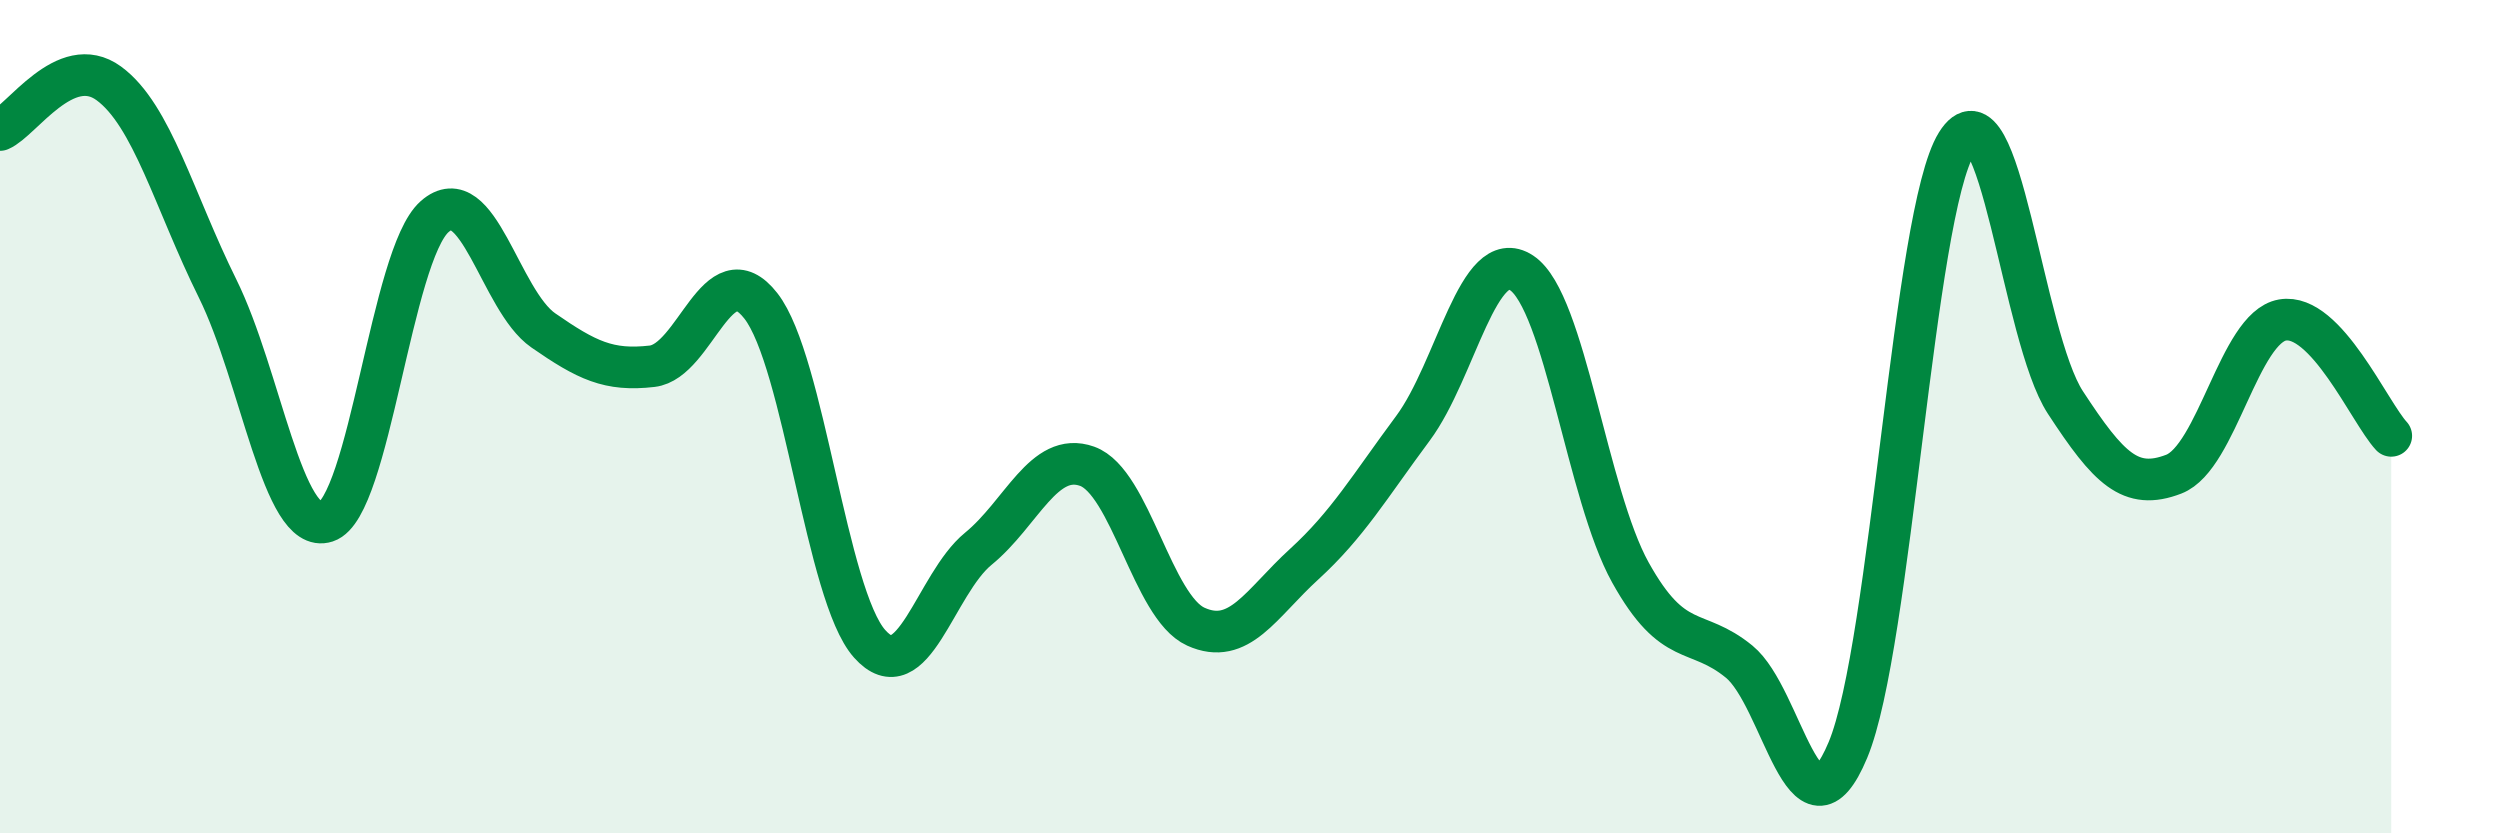
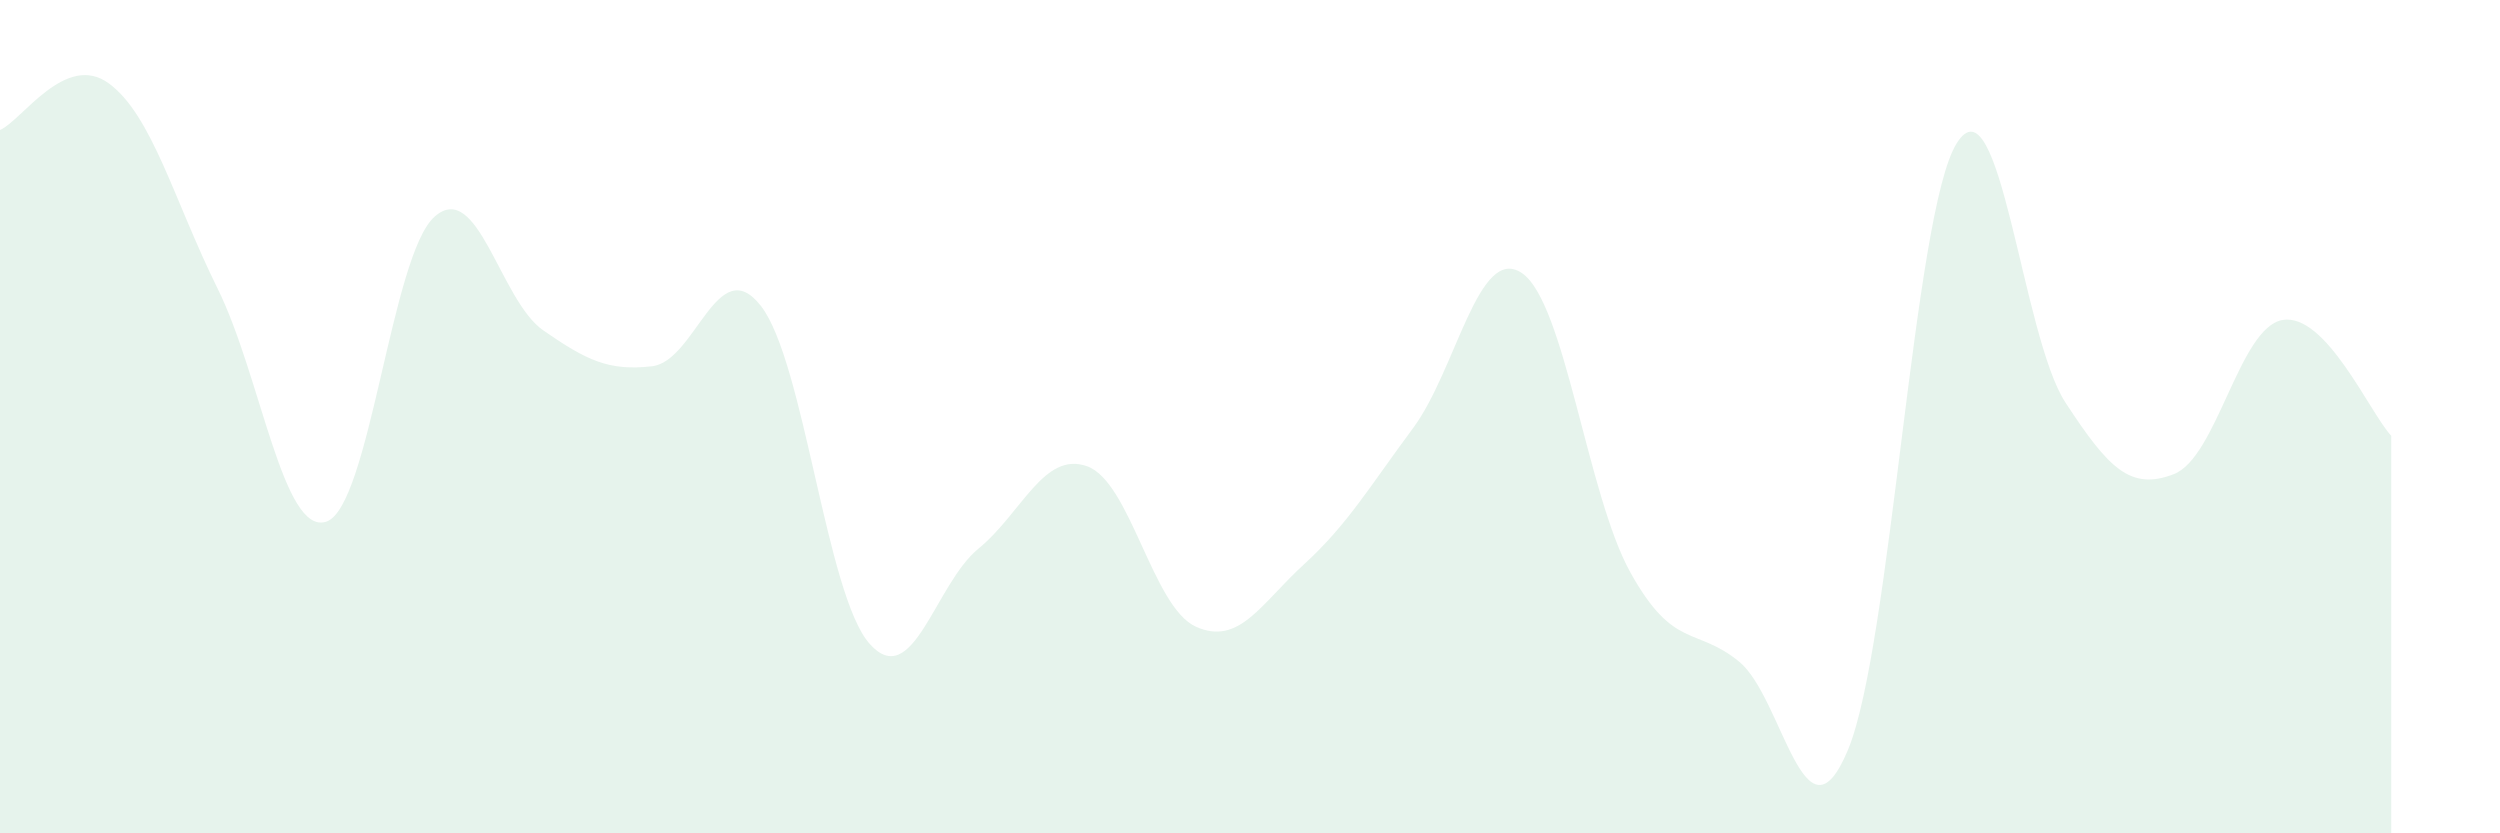
<svg xmlns="http://www.w3.org/2000/svg" width="60" height="20" viewBox="0 0 60 20">
  <path d="M 0,3.12 C 0.52,2.9 1.57,1.24 2.61,2 C 3.65,2.76 4.18,4.82 5.22,6.92 C 6.26,9.02 6.79,12.86 7.83,12.52 C 8.87,12.18 9.39,6.12 10.43,5.2 C 11.47,4.28 12,7.21 13.04,7.93 C 14.08,8.65 14.61,8.91 15.65,8.79 C 16.69,8.67 17.22,6.01 18.26,7.34 C 19.3,8.67 19.83,14.28 20.87,15.45 C 21.91,16.62 22.44,14.02 23.48,13.17 C 24.52,12.32 25.05,10.82 26.09,11.19 C 27.13,11.56 27.66,14.57 28.7,15.04 C 29.74,15.51 30.26,14.49 31.3,13.54 C 32.34,12.59 32.87,11.68 33.91,10.28 C 34.95,8.88 35.48,5.86 36.52,6.55 C 37.56,7.24 38.09,11.87 39.13,13.74 C 40.17,15.61 40.7,15.03 41.74,15.88 C 42.78,16.73 43.31,20.49 44.35,18 C 45.39,15.51 45.92,5.11 46.96,3.44 C 48,1.77 48.53,8.07 49.57,9.66 C 50.61,11.25 51.13,11.78 52.17,11.38 C 53.21,10.98 53.74,7.86 54.78,7.68 C 55.82,7.5 56.87,9.9 57.39,10.46L57.39 20L0 20Z" fill="#008740" opacity="0.1" stroke-linecap="round" stroke-linejoin="round" />
-   <path d="M 0,3.12 C 0.52,2.9 1.57,1.24 2.61,2 C 3.65,2.76 4.18,4.82 5.22,6.92 C 6.26,9.02 6.79,12.86 7.83,12.52 C 8.87,12.18 9.39,6.12 10.43,5.2 C 11.47,4.28 12,7.21 13.04,7.93 C 14.08,8.65 14.61,8.91 15.65,8.79 C 16.69,8.67 17.22,6.01 18.26,7.34 C 19.3,8.67 19.83,14.28 20.87,15.45 C 21.91,16.62 22.44,14.02 23.48,13.17 C 24.52,12.32 25.05,10.82 26.09,11.19 C 27.13,11.56 27.66,14.57 28.7,15.04 C 29.74,15.51 30.26,14.49 31.3,13.54 C 32.34,12.59 32.87,11.68 33.91,10.28 C 34.95,8.88 35.48,5.86 36.52,6.55 C 37.56,7.24 38.09,11.87 39.13,13.74 C 40.17,15.61 40.7,15.03 41.74,15.88 C 42.78,16.73 43.31,20.49 44.35,18 C 45.39,15.51 45.92,5.11 46.96,3.44 C 48,1.77 48.53,8.07 49.57,9.66 C 50.61,11.25 51.13,11.78 52.17,11.38 C 53.21,10.98 53.74,7.86 54.78,7.68 C 55.82,7.5 56.87,9.9 57.39,10.46" stroke="#008740" stroke-width="1" fill="none" stroke-linecap="round" stroke-linejoin="round" />
</svg>